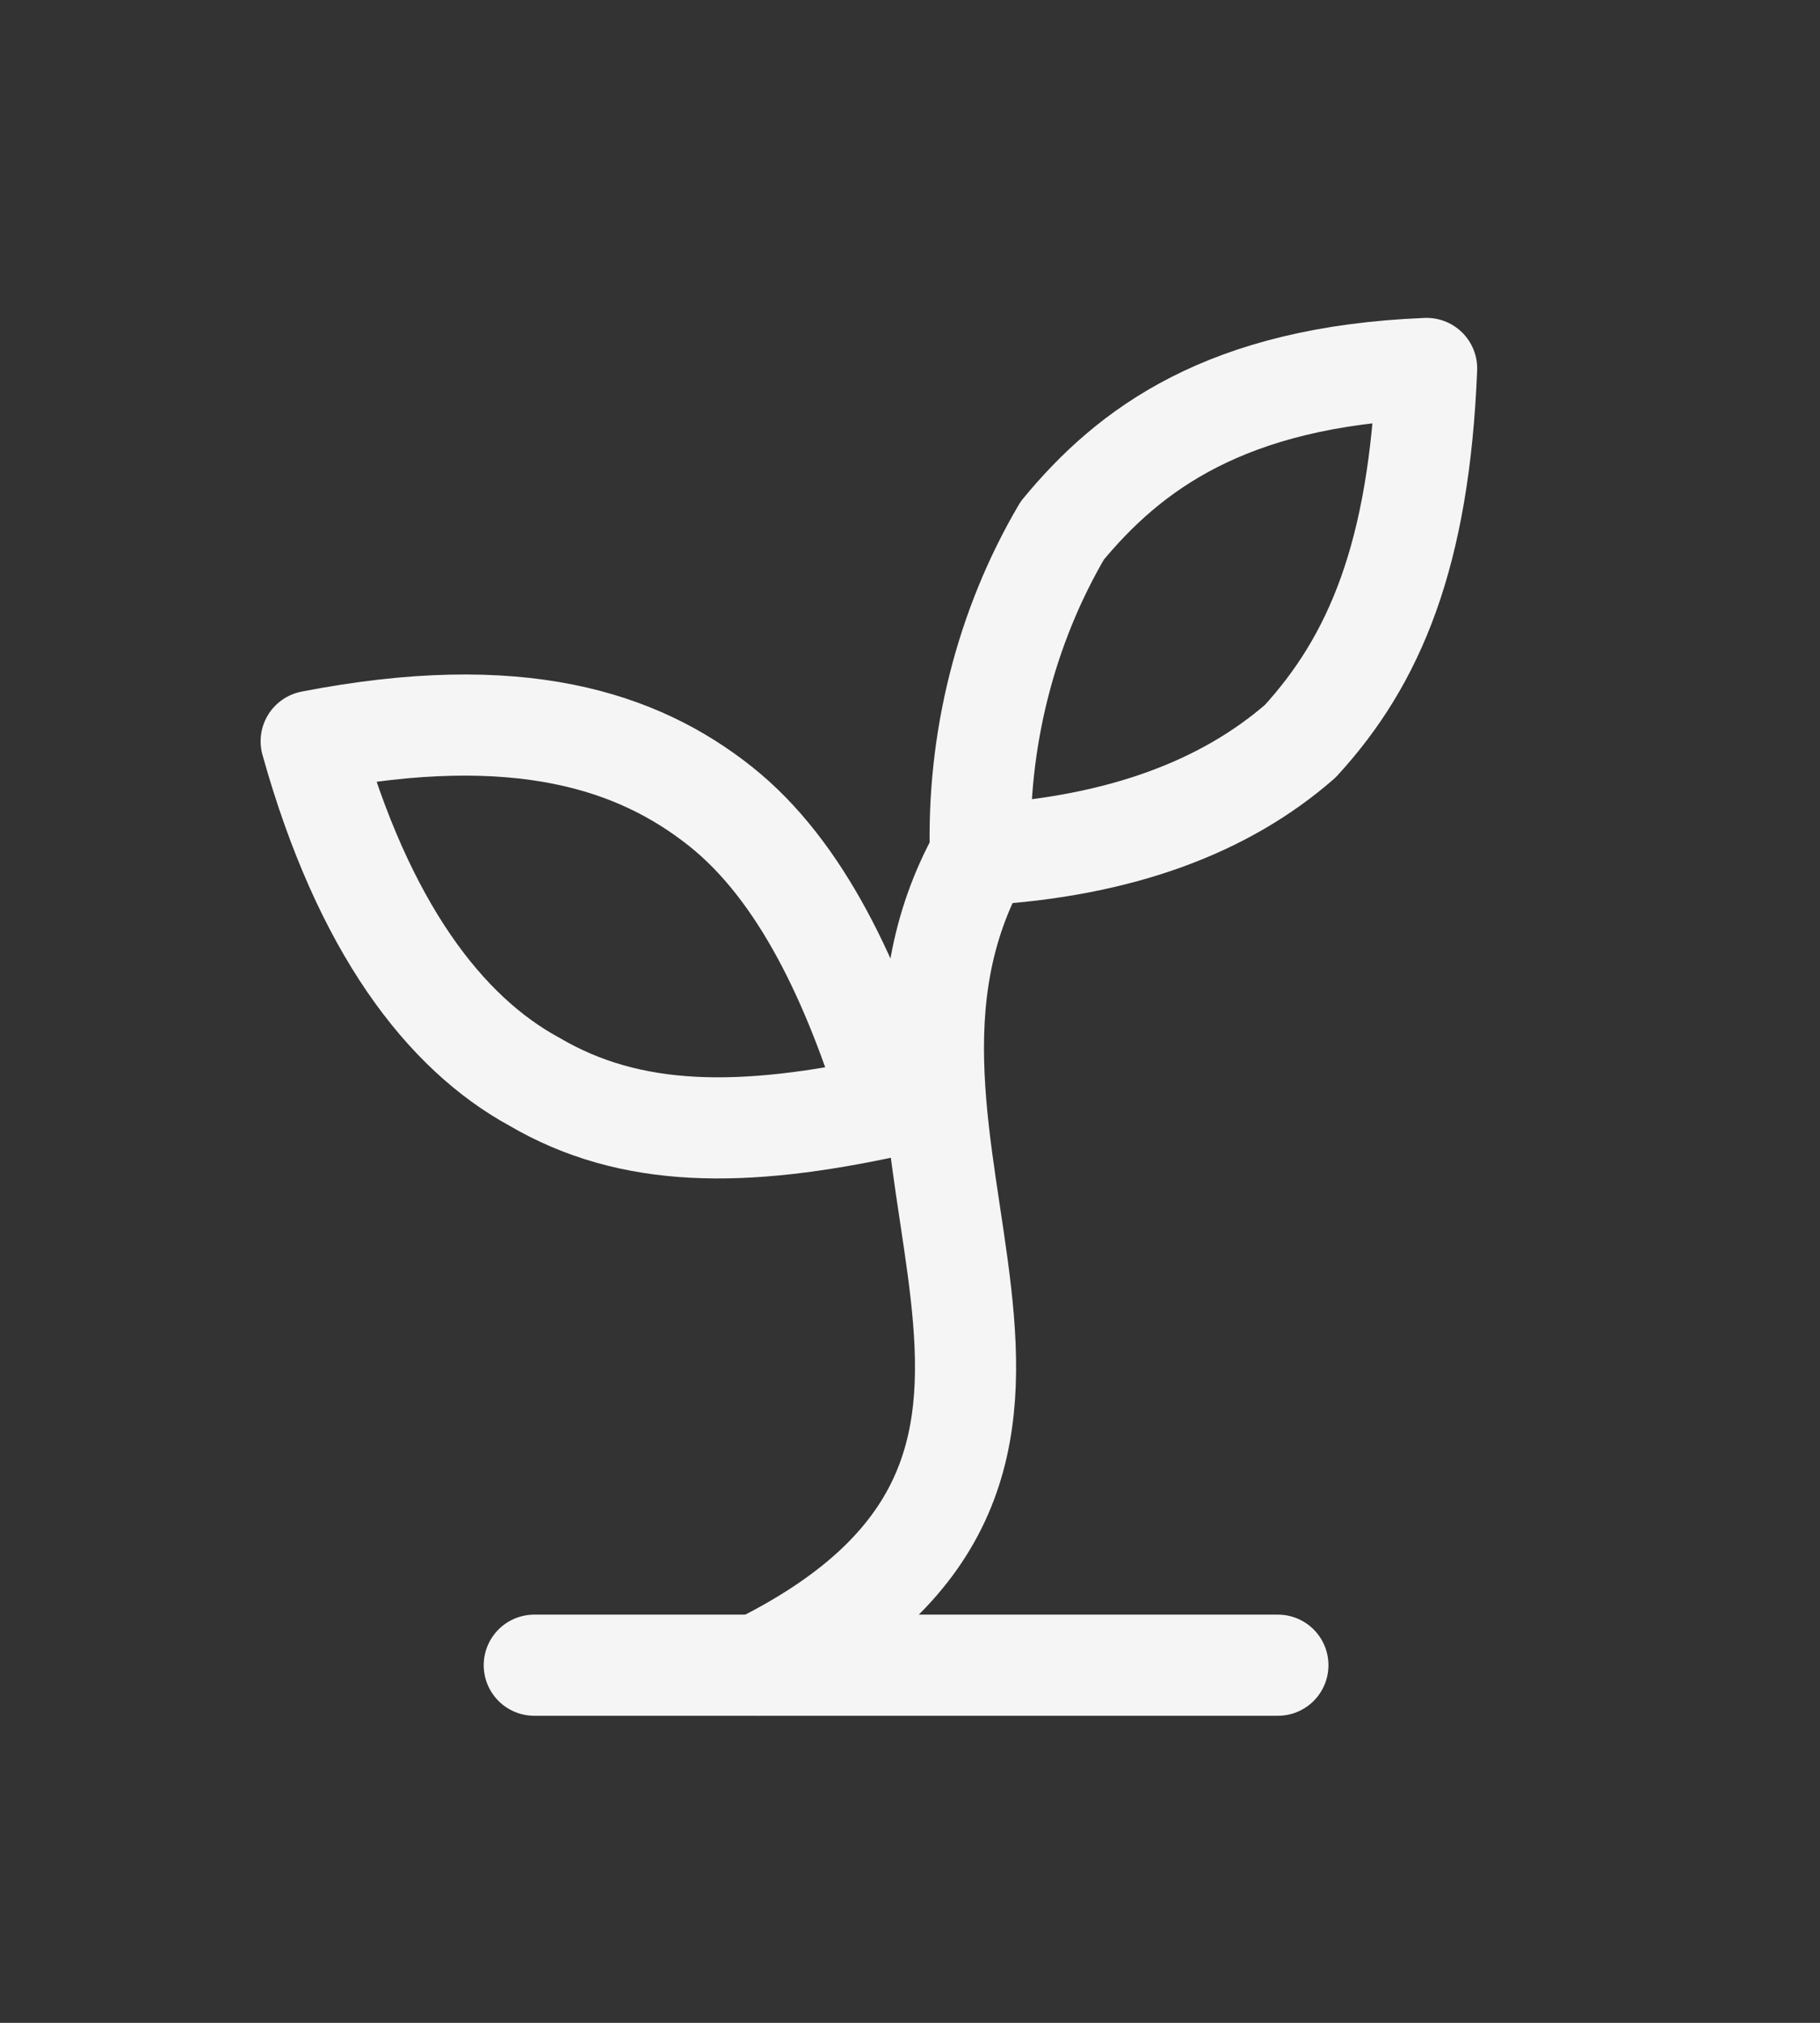
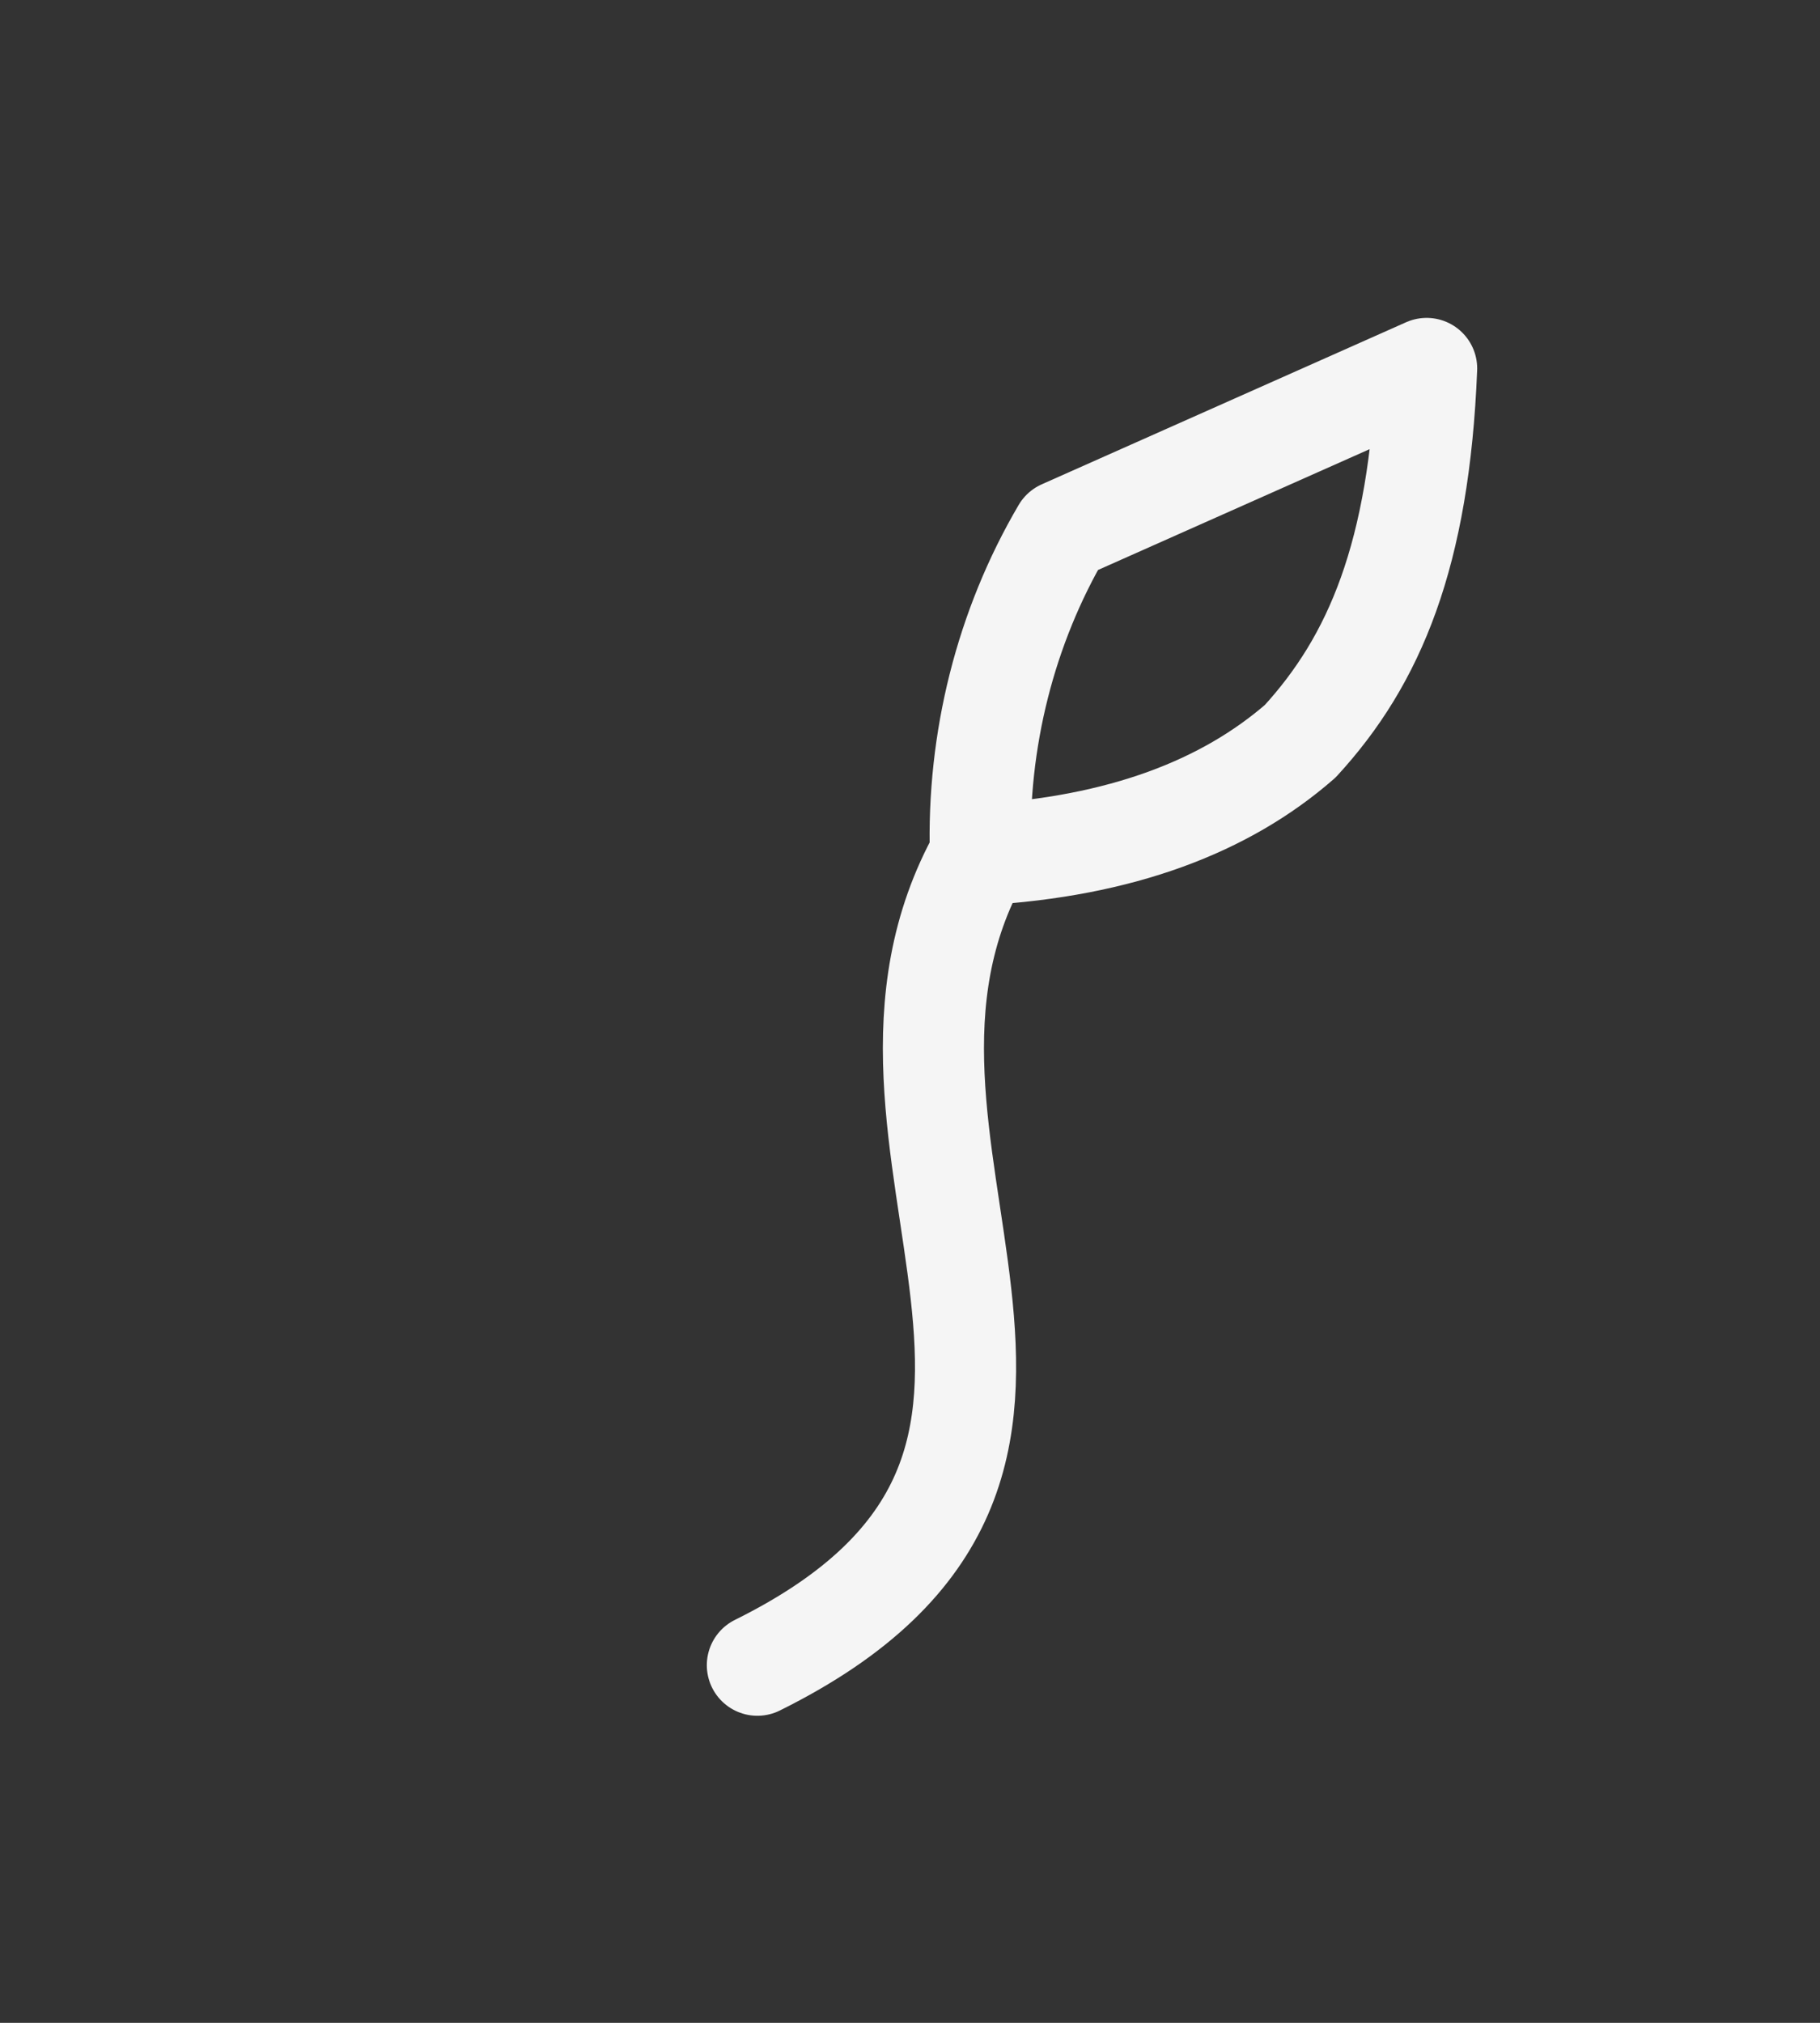
<svg xmlns="http://www.w3.org/2000/svg" width="36" height="40" viewBox="0 0 36 40" fill="none">
  <rect x="0" y="0" width="36" height="40" fill="#333333" stroke="none" />
  <g id="sprout">
-     <path id="Vector" d="M10.568 32.928H25.277" stroke="#F5F5F5" stroke-width="2" stroke-linecap="round" stroke-linejoin="round" />
    <path id="Vector_2" d="M14.981 32.928C23.071 28.921 16.157 22.671 19.393 16.902" stroke="#F5F5F5" stroke-width="2" stroke-linecap="round" stroke-linejoin="round" />
-     <path id="Vector_3" d="M14.245 15.94C15.863 17.222 16.893 19.466 17.628 21.87C14.687 22.511 12.48 22.511 10.568 21.389C8.803 20.428 7.185 18.344 6.155 14.658C10.274 13.857 12.627 14.658 14.245 15.94Z" stroke="#F5F5F5" stroke-width="2" stroke-linecap="round" stroke-linejoin="round" />
-     <path id="Vector_4" d="M21.012 10.491C19.89 12.401 19.326 14.636 19.393 16.902C22.188 16.742 24.247 15.94 25.718 14.658C27.189 13.056 28.072 10.972 28.219 7.286C24.247 7.446 22.335 8.889 21.012 10.491Z" stroke="#F5F5F5" stroke-width="2" stroke-linecap="round" stroke-linejoin="round" />
+     <path id="Vector_4" d="M21.012 10.491C19.89 12.401 19.326 14.636 19.393 16.902C22.188 16.742 24.247 15.94 25.718 14.658C27.189 13.056 28.072 10.972 28.219 7.286Z" stroke="#F5F5F5" stroke-width="2" stroke-linecap="round" stroke-linejoin="round" />
  </g>
</svg>